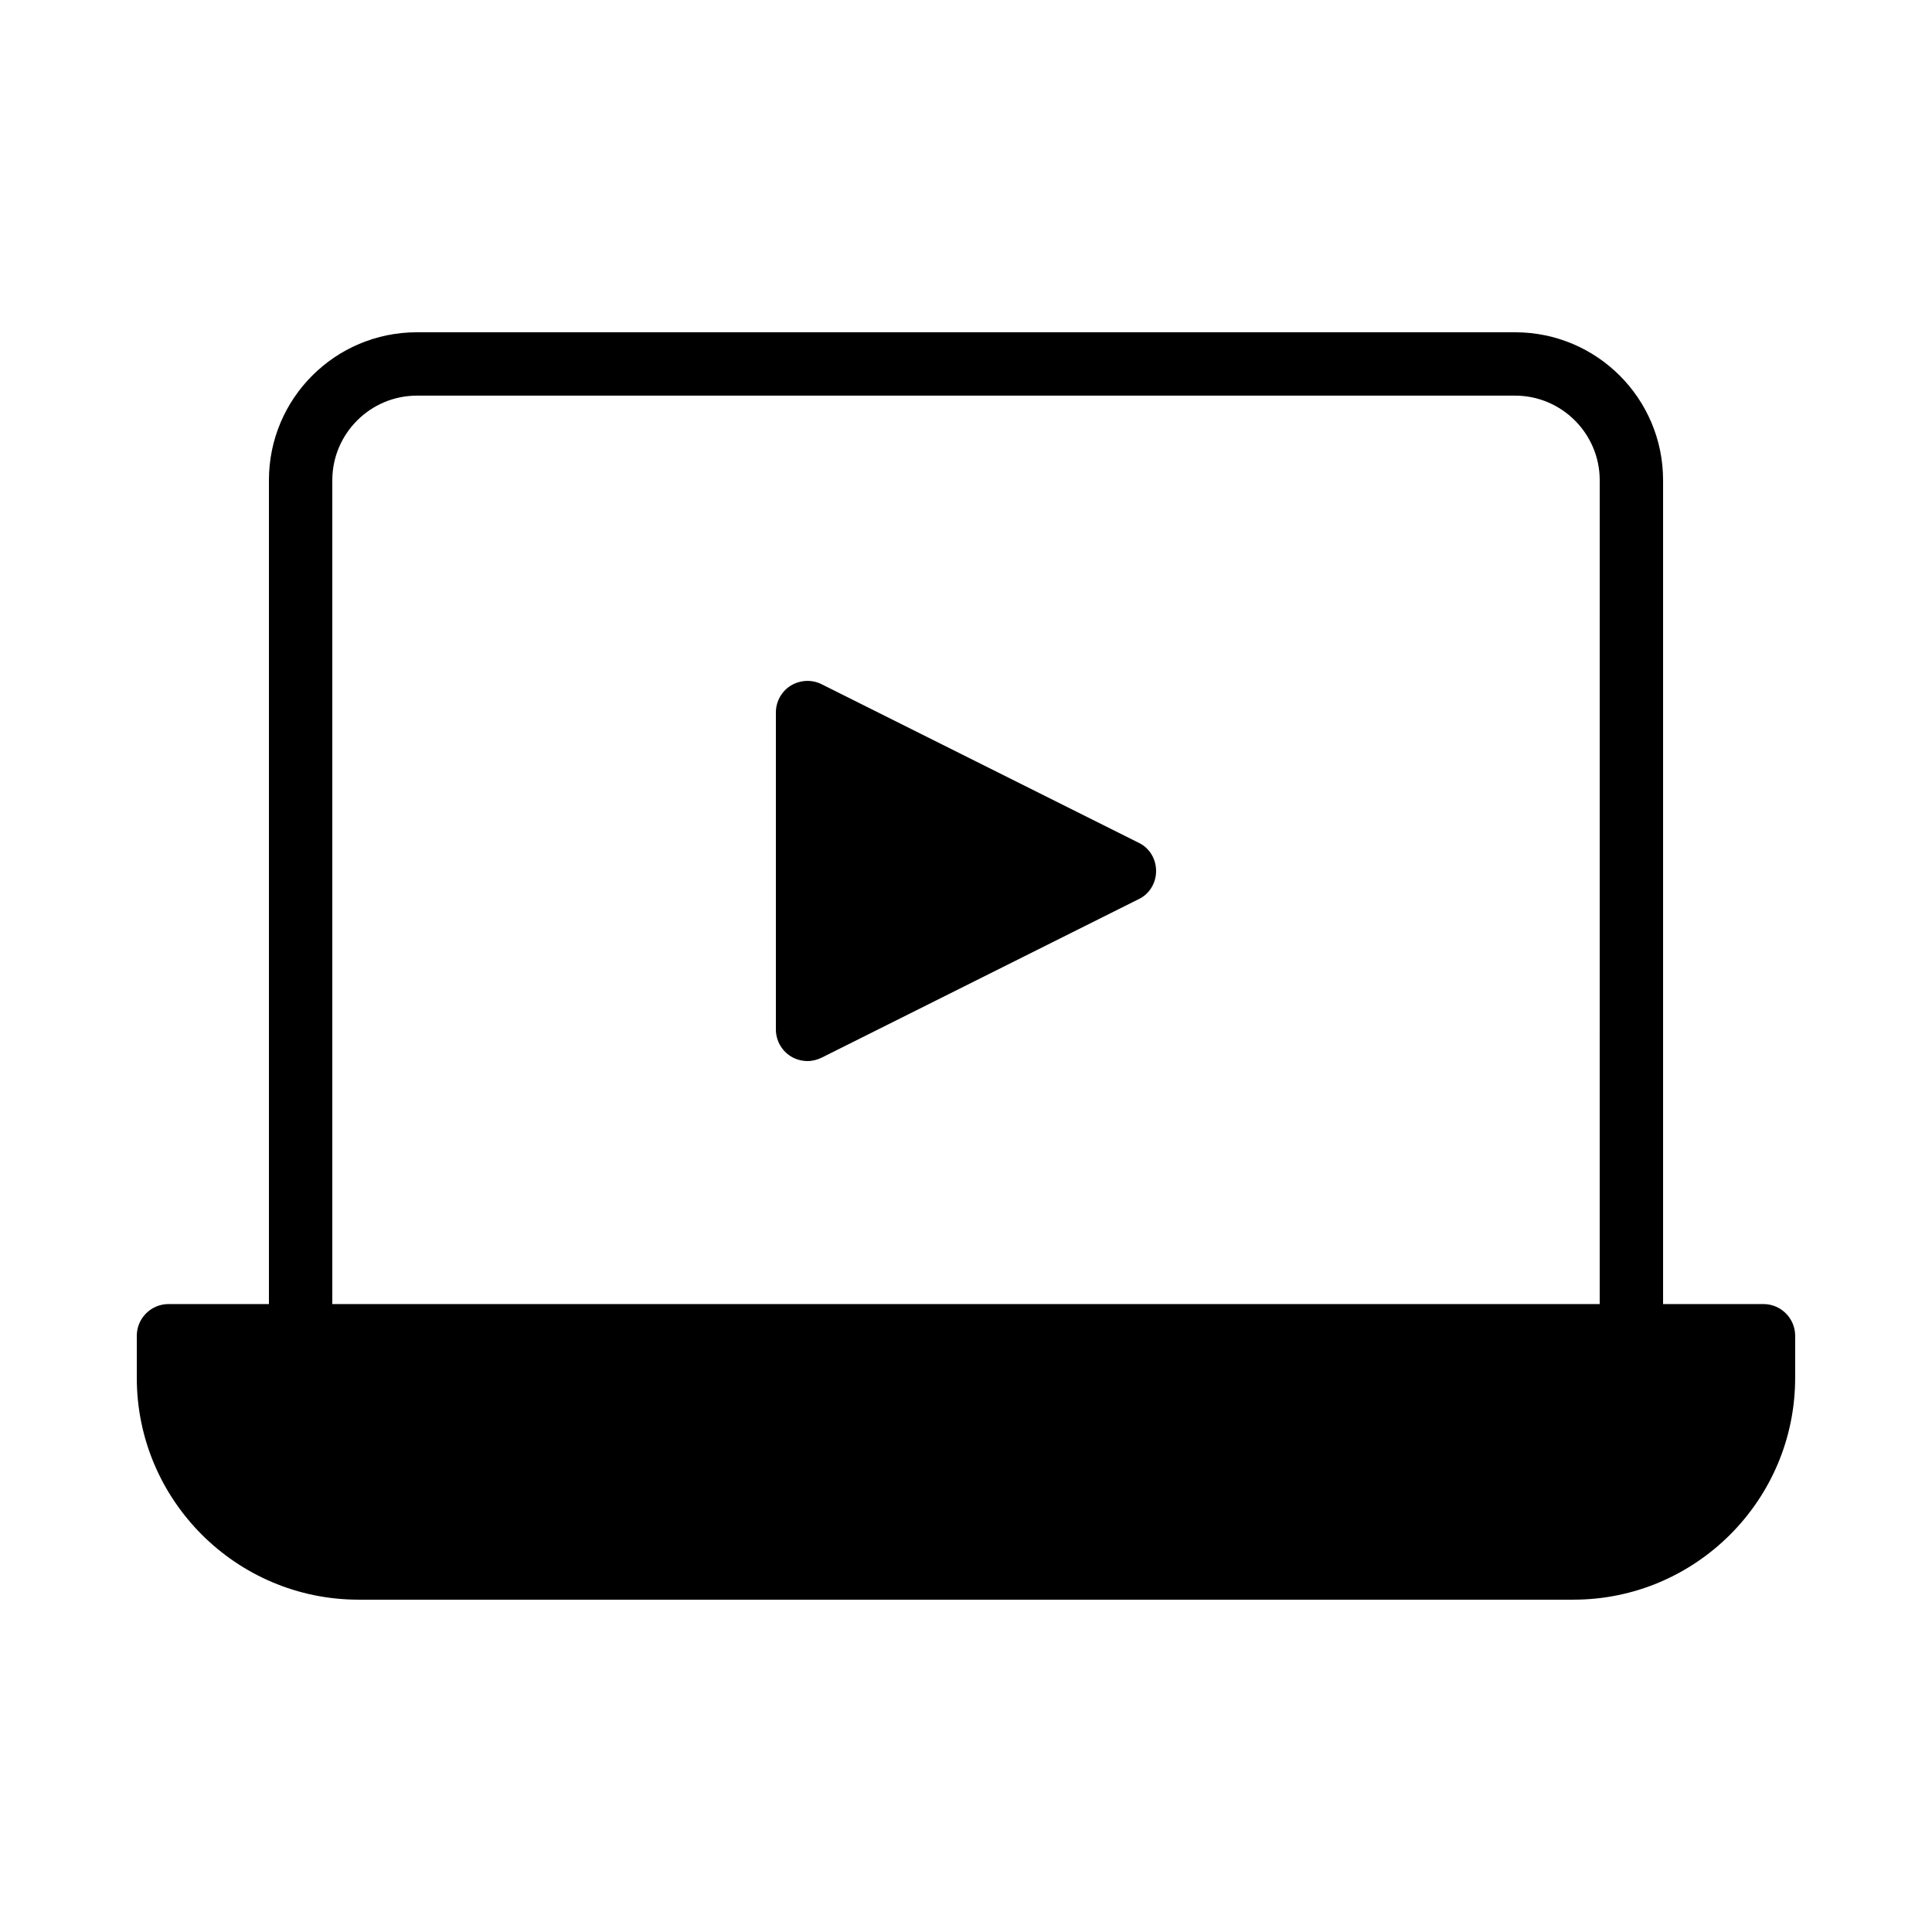
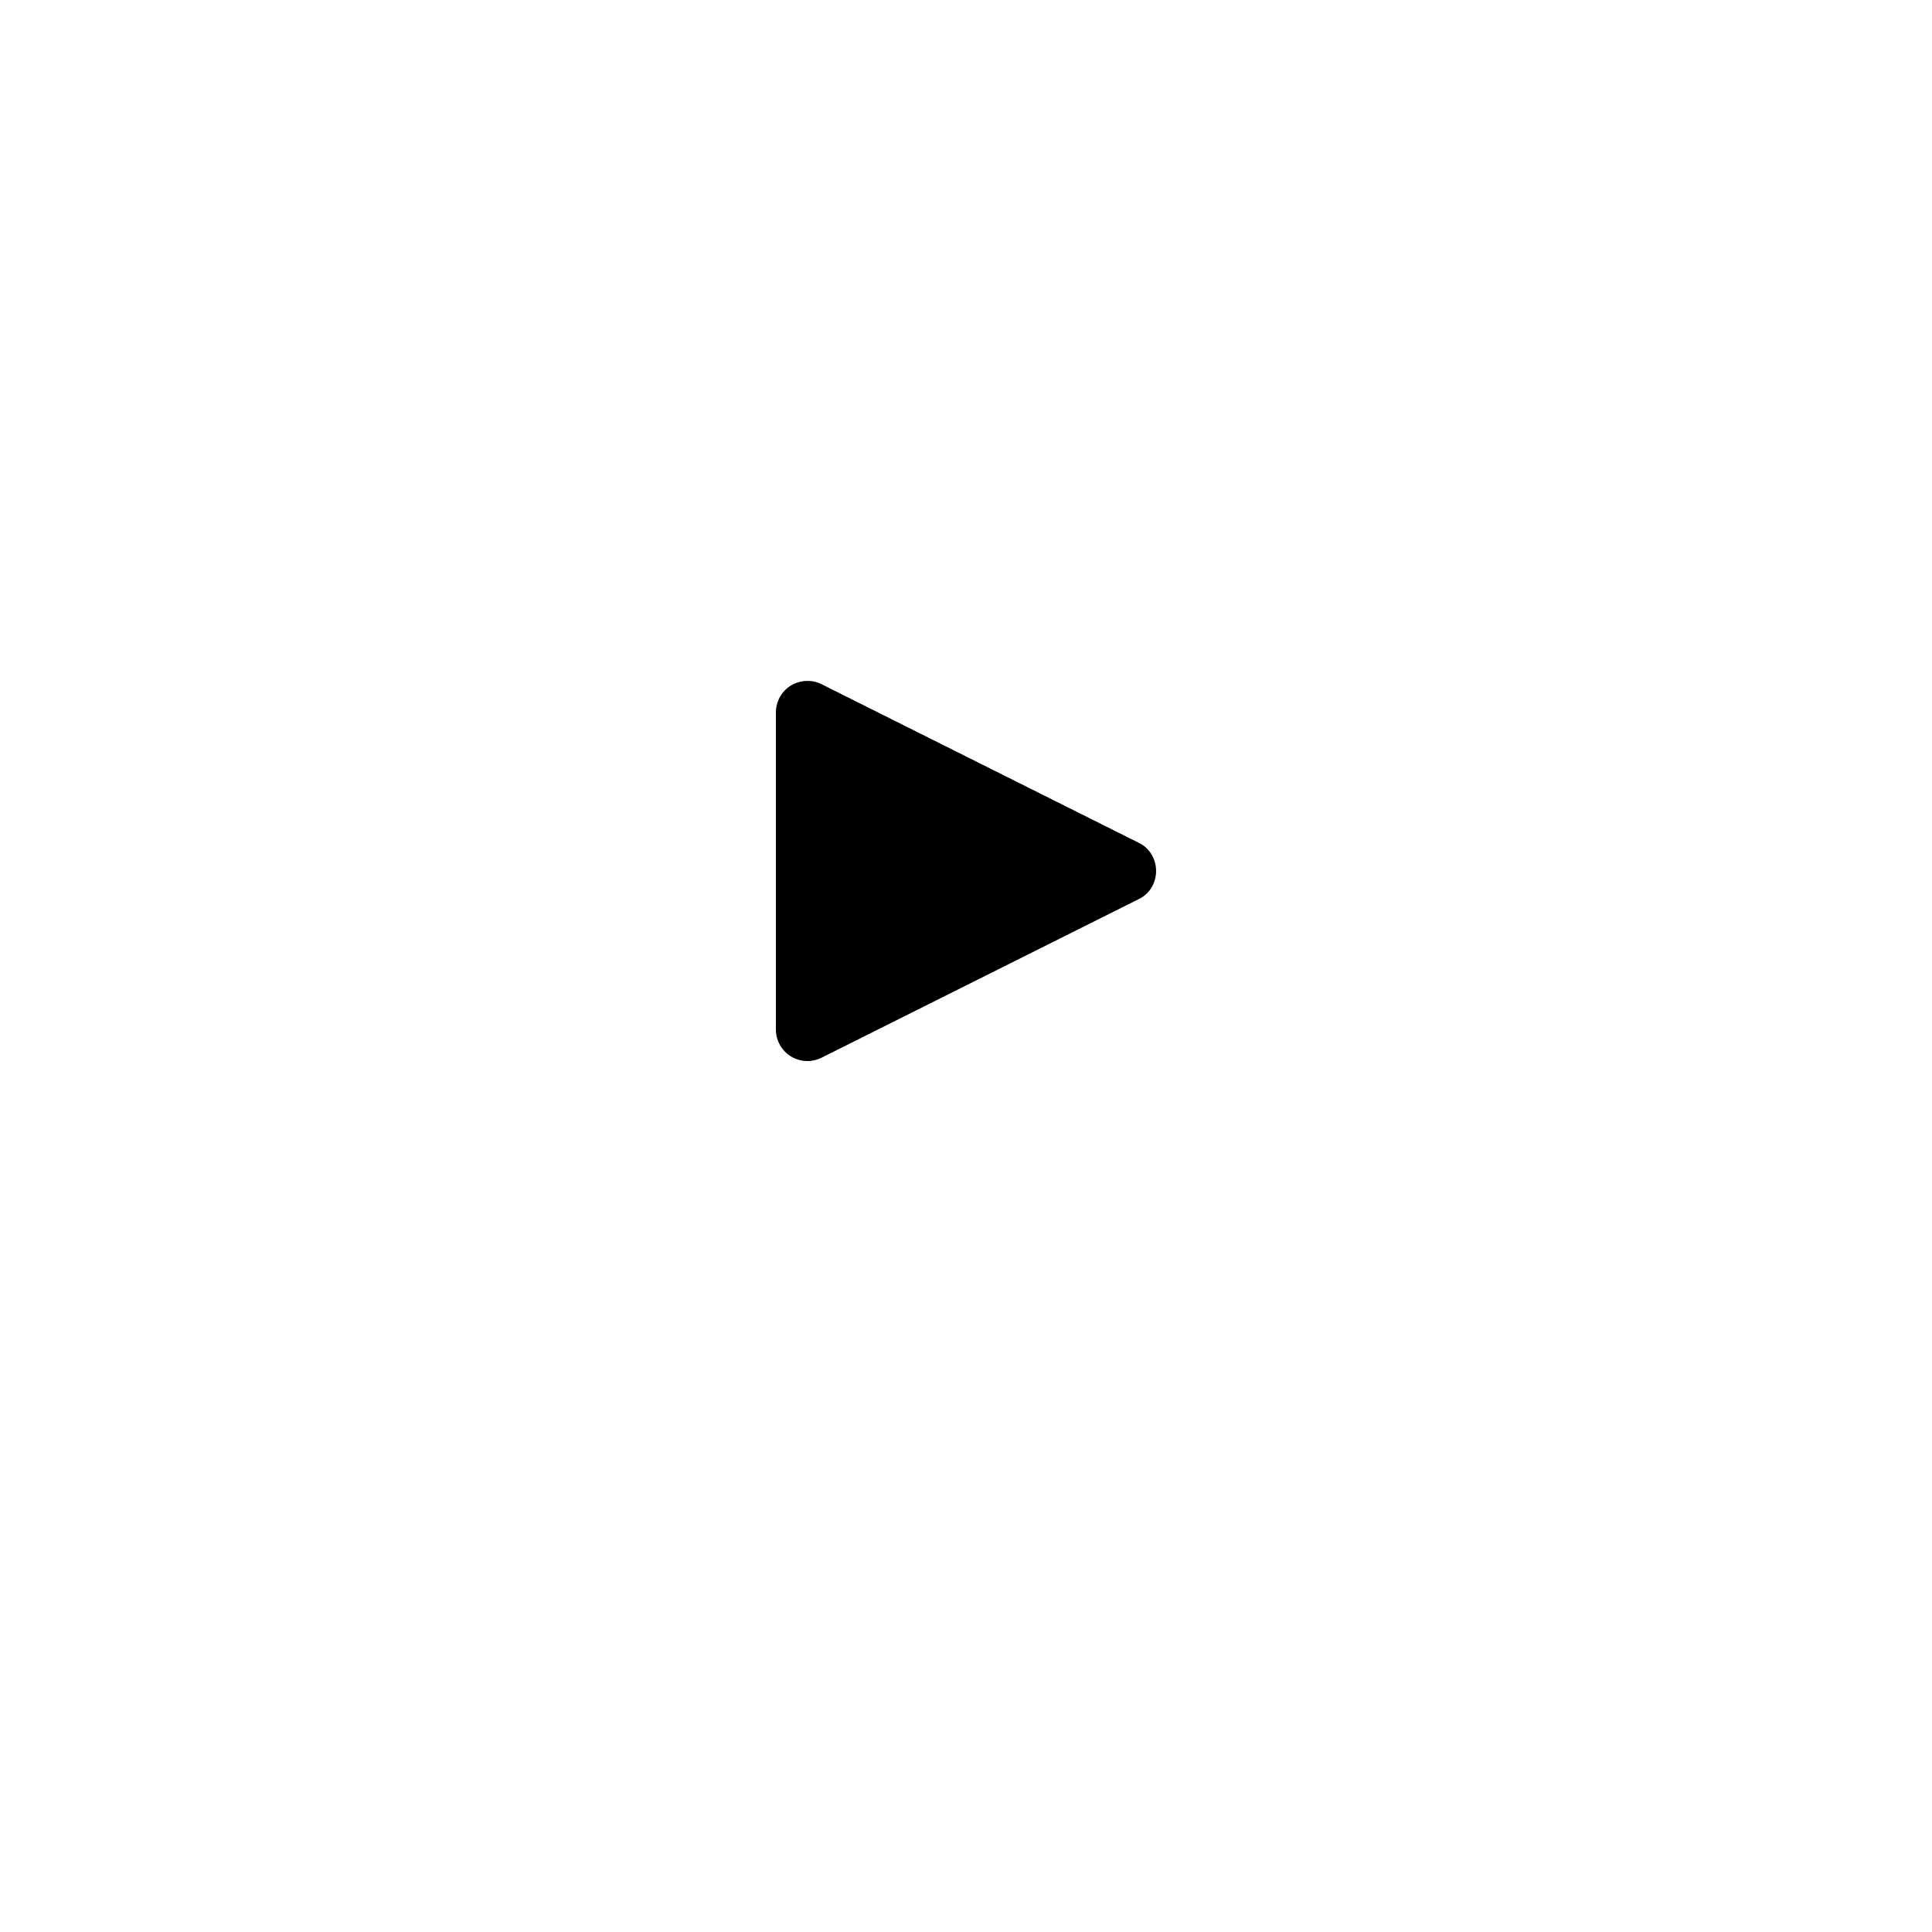
<svg xmlns="http://www.w3.org/2000/svg" fill="#000000" width="800px" height="800px" version="1.1" viewBox="144 144 512 512">
  <g>
-     <path d="m611.35 489.59h-26.617v-218.32c0-21.664-17.551-39.215-39.215-39.215h-291.04c-21.664 0-39.211 17.551-39.211 39.211v218.32l-26.617 0.004c-4.617 0-8.398 3.777-8.398 8.398v11.164c0 32.41 26.367 58.777 58.777 58.777h321.93c32.41 0 58.777-26.367 58.777-58.777v-11.168c0-4.617-3.777-8.395-8.395-8.395zm-43.414 0h-335.87v-218.32c0-12.344 10.074-22.422 22.418-22.422h291.04c12.344 0 22.418 10.078 22.418 22.418z" />
    <path d="m445.76 367.34-83.969-41.984c-2.602-1.344-5.711-1.176-8.23 0.336-2.434 1.512-3.945 4.199-3.945 7.137v83.969c0 2.938 1.512 5.625 3.945 7.137 1.344 0.84 2.941 1.258 4.453 1.258 1.258 0 2.602-0.336 3.777-0.922l83.969-41.984c2.856-1.344 4.617-4.281 4.617-7.473s-1.762-6.129-4.617-7.473z" />
  </g>
</svg>